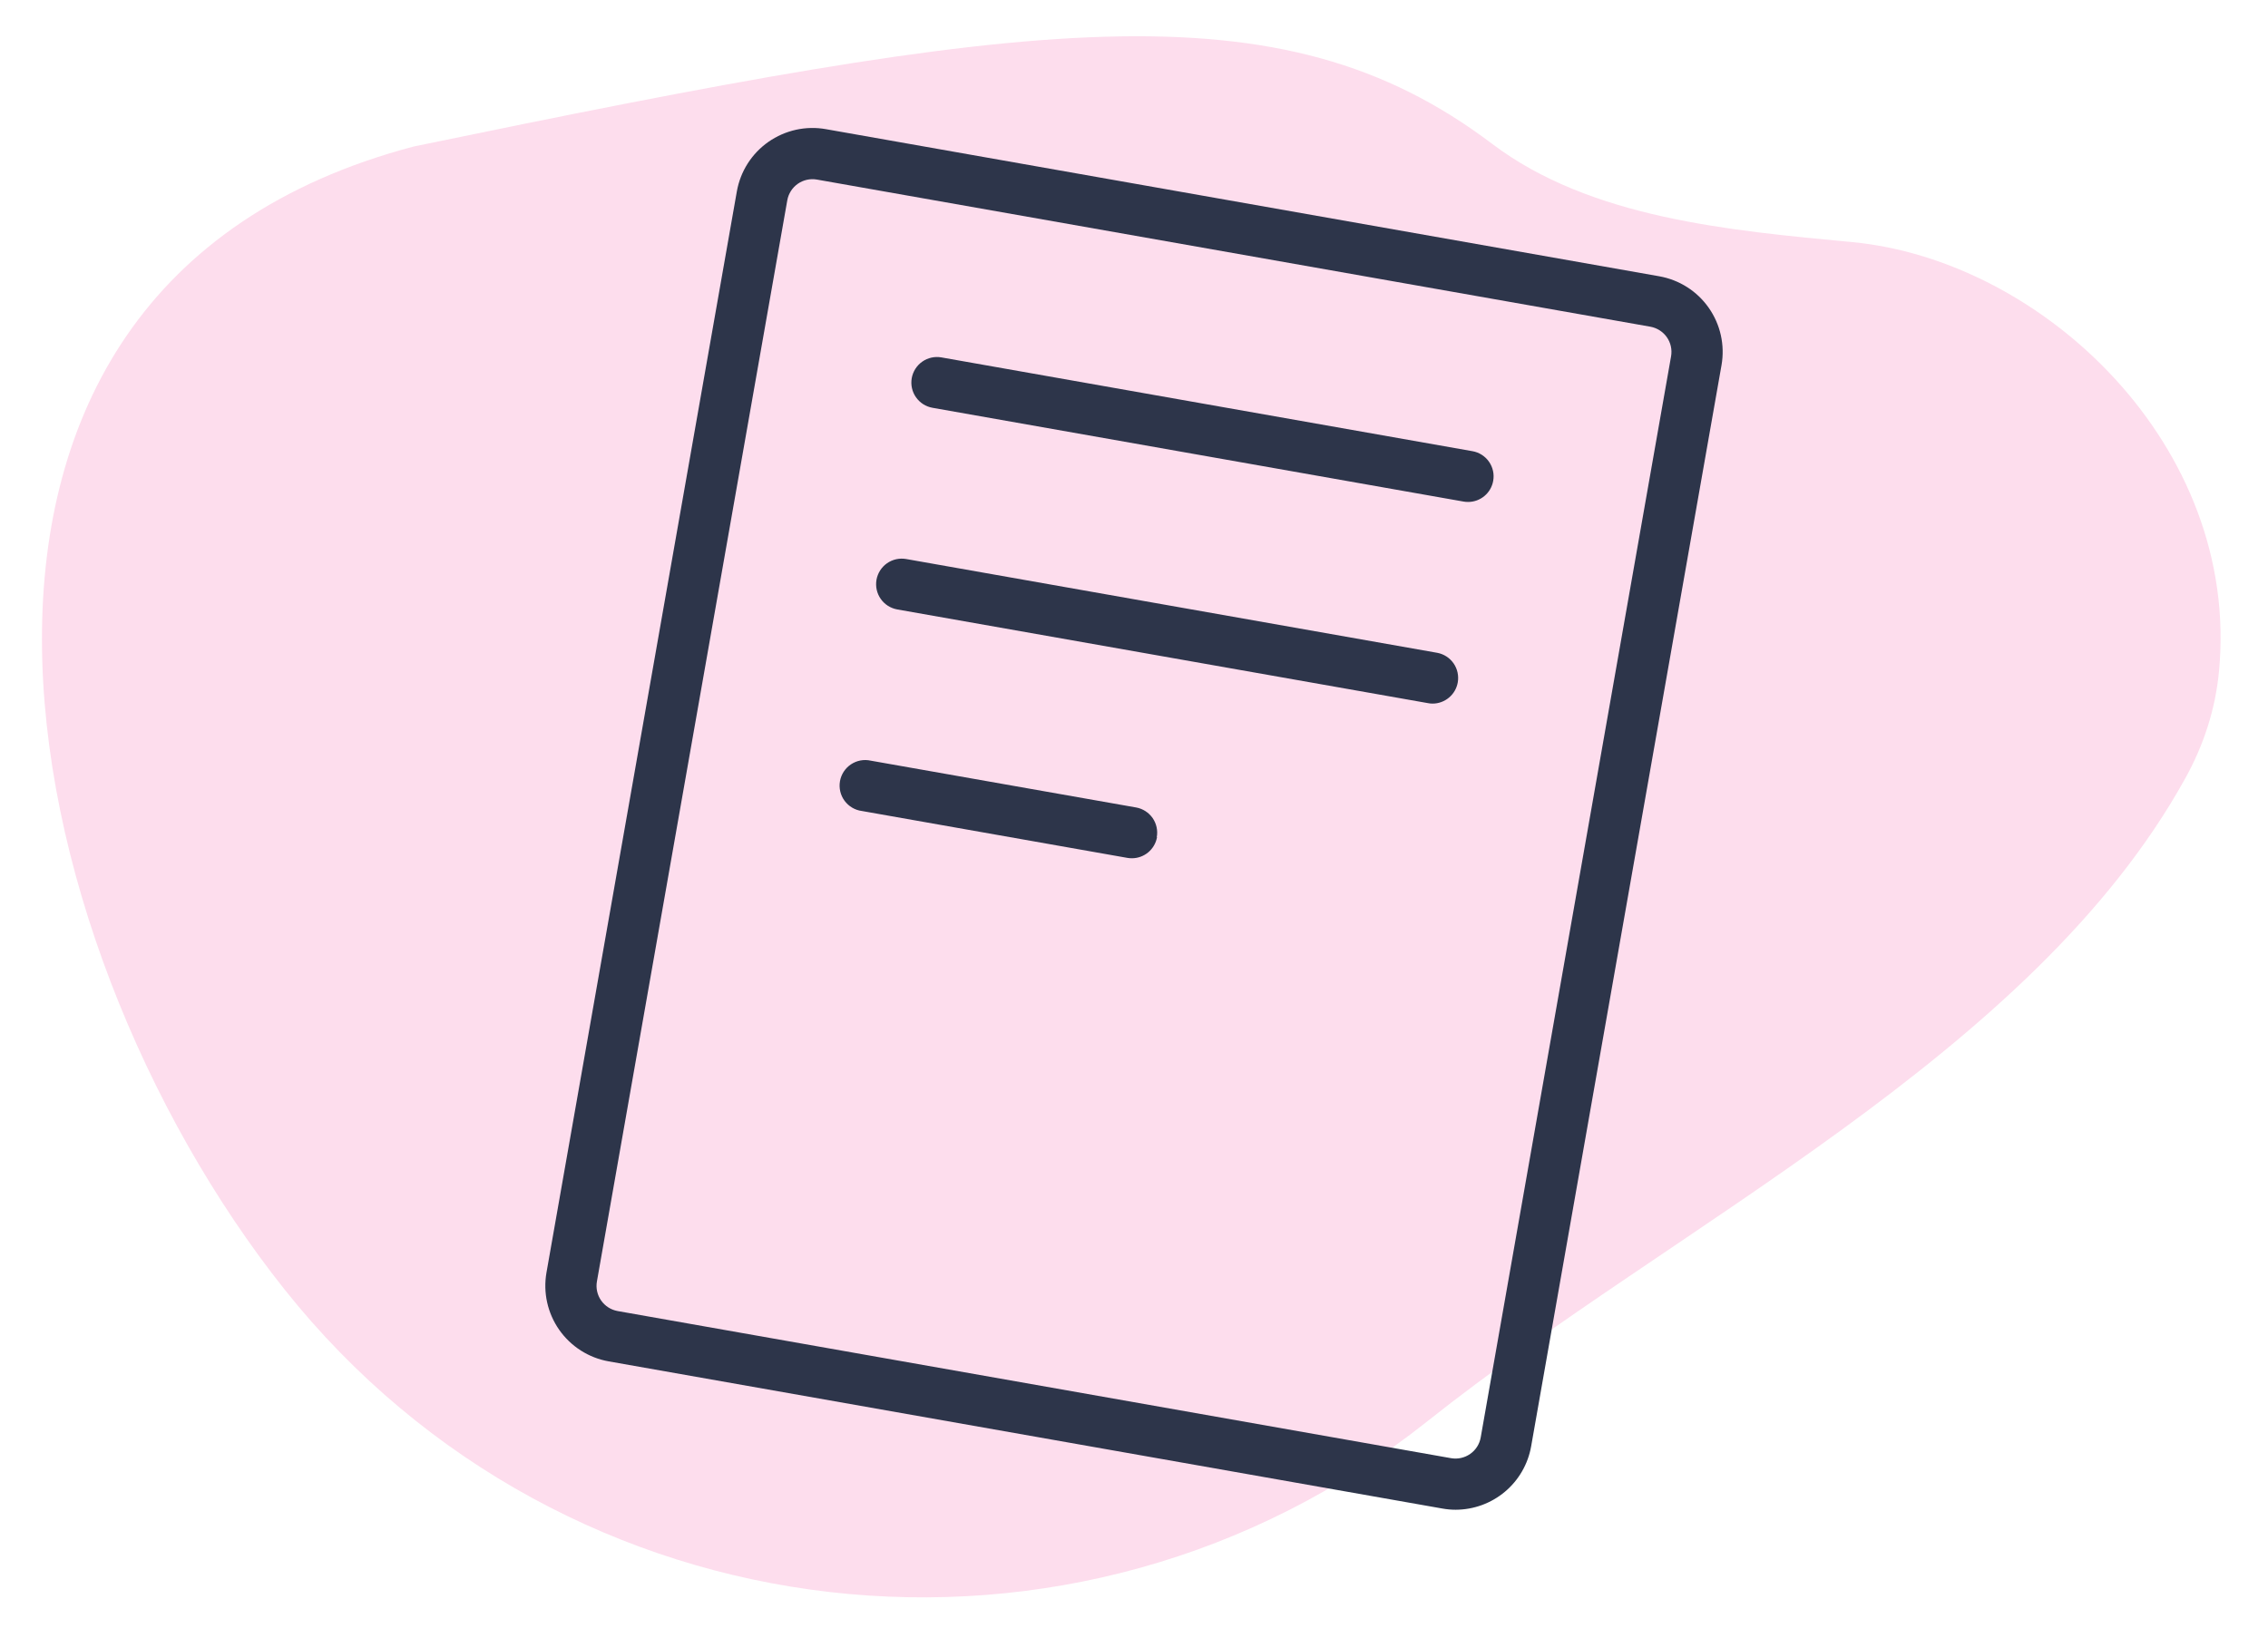
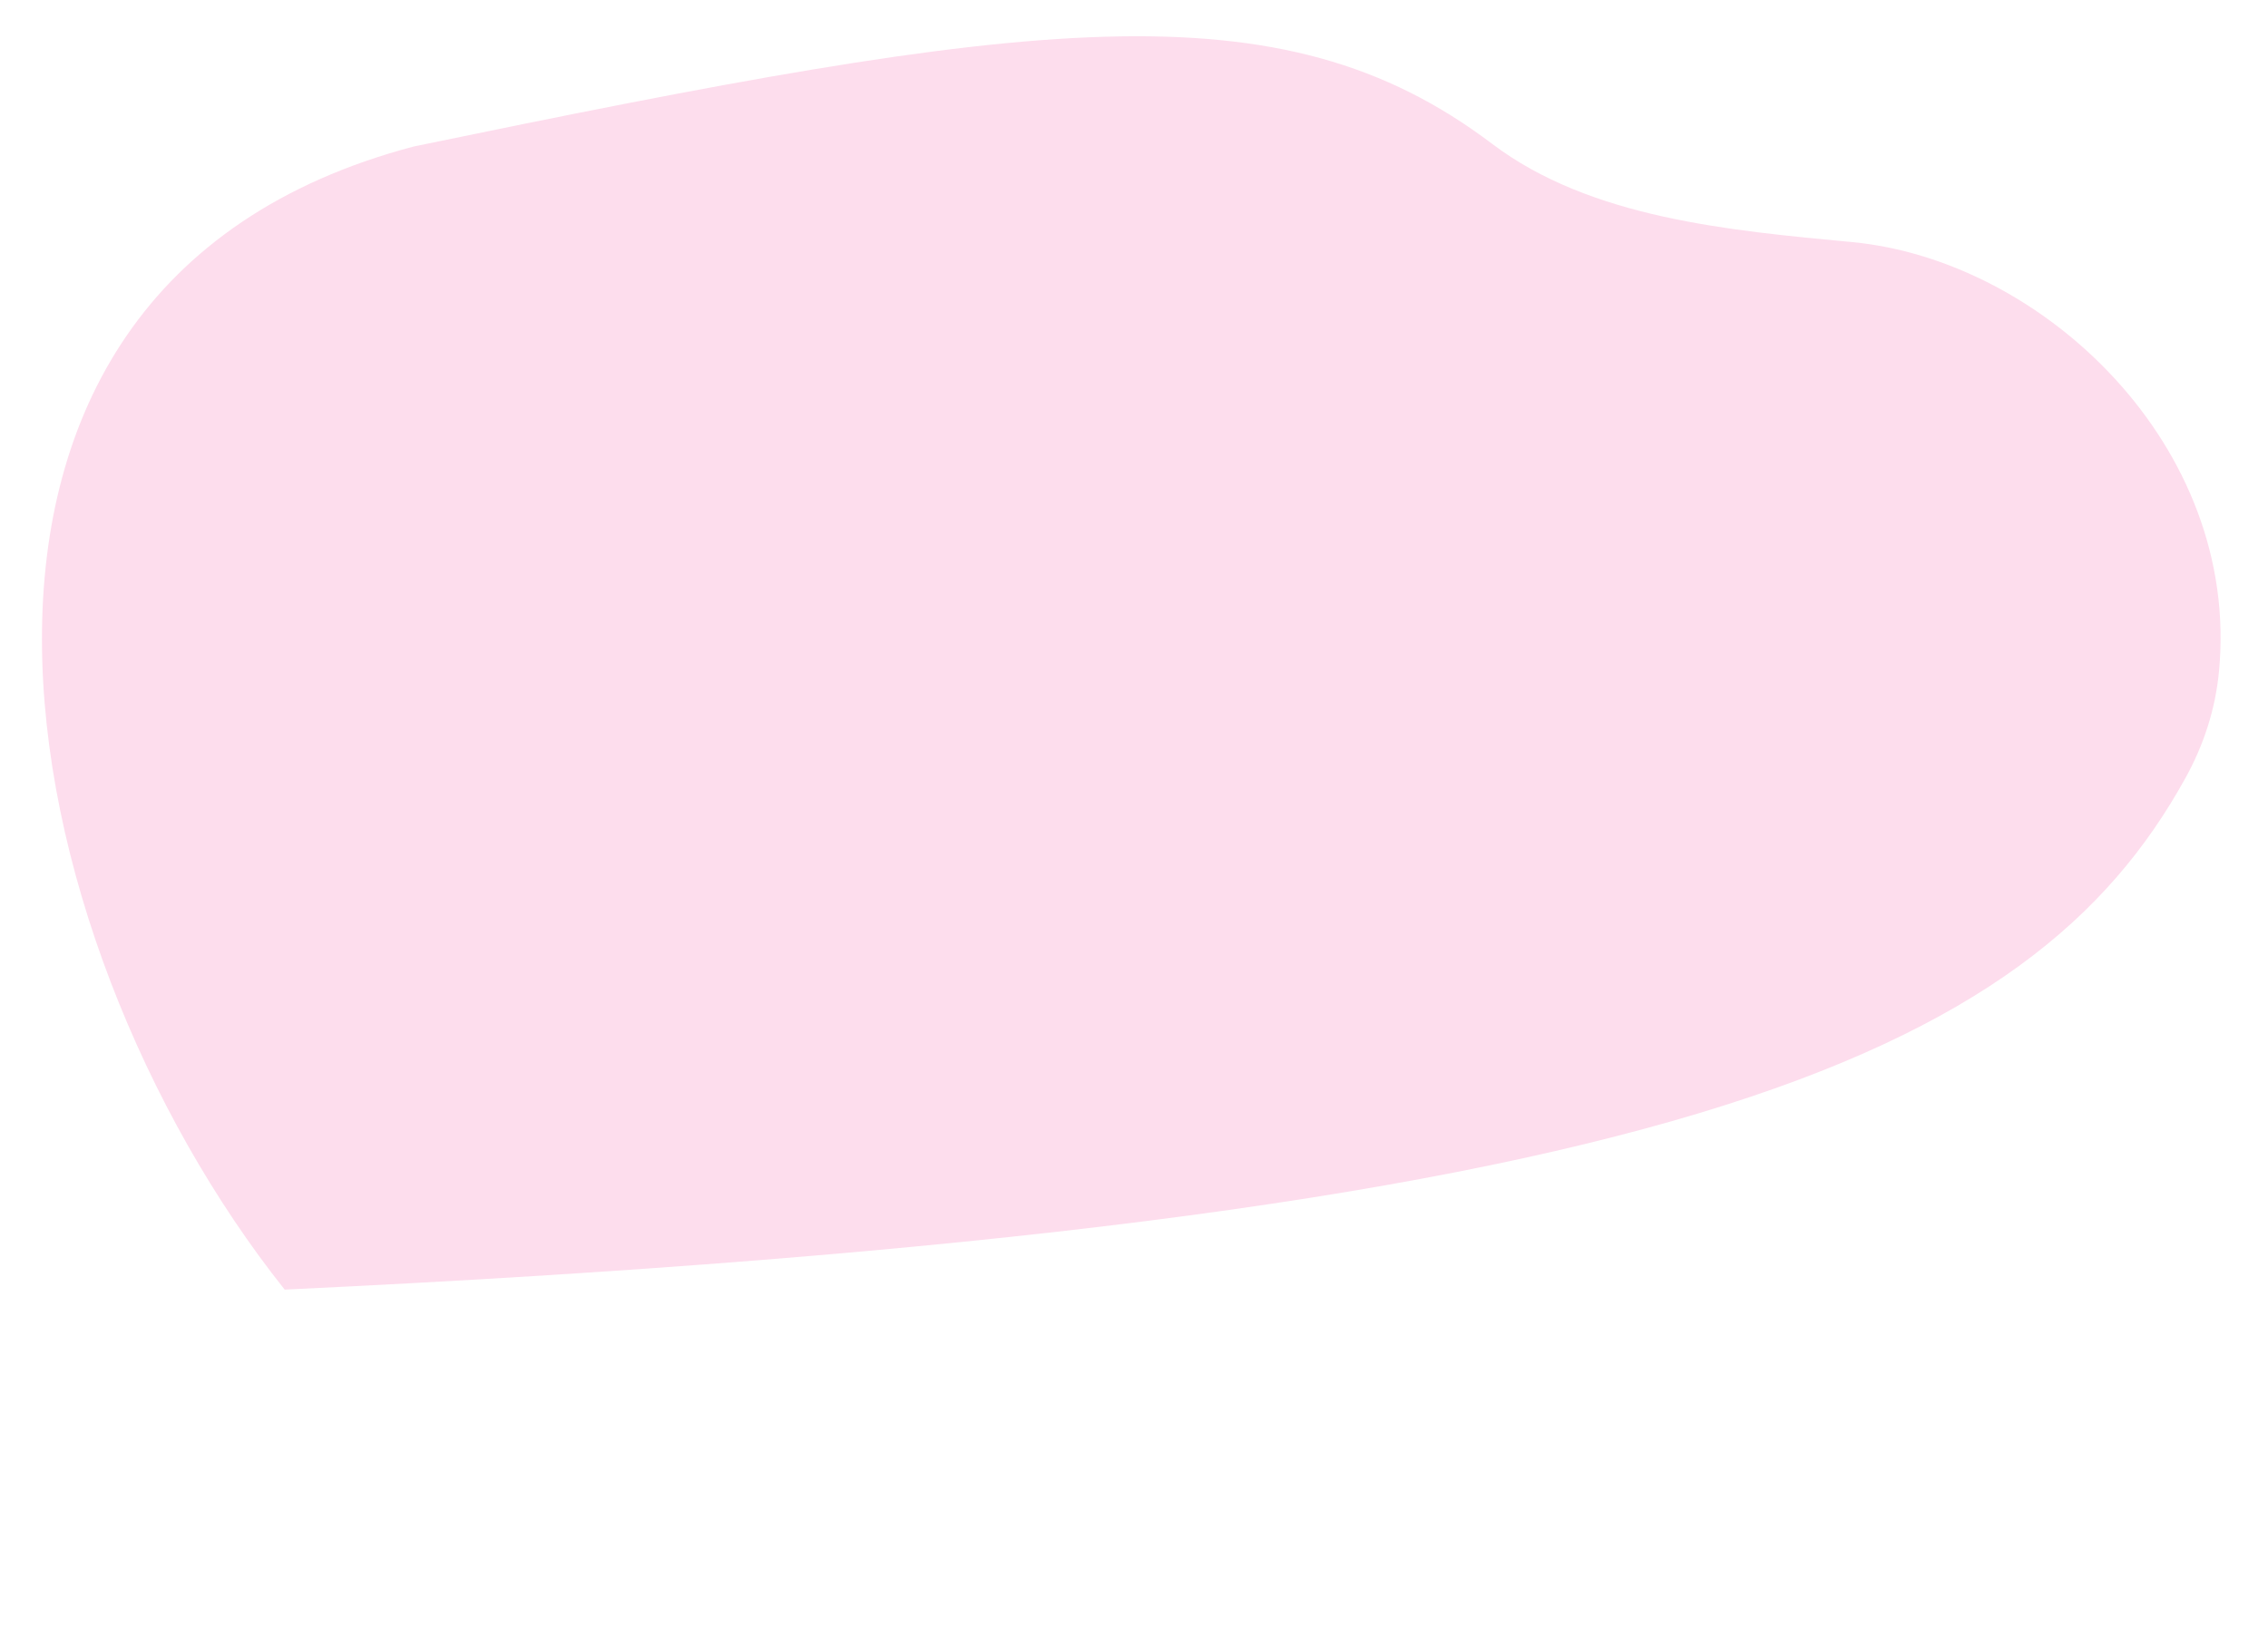
<svg xmlns="http://www.w3.org/2000/svg" width="72" height="52" viewBox="0 0 72 52" fill="none">
-   <path fill-rule="evenodd" clip-rule="evenodd" d="M58.794 7.687C54.897 7.319 50.493 6.93 47.37 4.568C40.599 -0.552 32.76 0.59 13.138 4.651C-3.988 9.164 0.148 29.774 9.037 40.95C17.926 52.125 34.175 53.992 45.328 45.12C53.188 38.868 64.514 33.503 69.374 24.715C69.952 23.671 70.33 22.533 70.445 21.311C71.121 14.173 64.864 8.262 58.794 7.687Z" fill="#FDDDED" />
-   <path d="M52.675 8.773L26.218 4.101C25.902 4.045 25.579 4.052 25.266 4.121C24.954 4.191 24.658 4.321 24.395 4.504C24.133 4.688 23.909 4.921 23.737 5.191C23.565 5.461 23.448 5.762 23.392 6.078L17.349 40.406C17.237 41.042 17.382 41.697 17.753 42.227C18.123 42.756 18.689 43.117 19.325 43.229L45.785 47.901C45.926 47.927 46.069 47.94 46.213 47.94C46.785 47.938 47.339 47.736 47.777 47.367C48.215 46.999 48.509 46.488 48.608 45.925L54.651 11.597C54.763 10.96 54.618 10.305 54.247 9.776C53.877 9.246 53.311 8.886 52.675 8.773ZM53.05 11.314L47.007 45.642C46.97 45.855 46.85 46.044 46.674 46.167C46.497 46.291 46.279 46.34 46.067 46.303L19.608 41.631C19.396 41.593 19.208 41.473 19.084 41.297C18.961 41.12 18.912 40.902 18.95 40.69L24.993 6.362C25.03 6.15 25.15 5.961 25.326 5.837C25.503 5.713 25.721 5.665 25.933 5.702L52.392 10.374C52.604 10.412 52.792 10.532 52.916 10.708C53.039 10.884 53.087 11.102 53.05 11.314ZM47.403 15.269C47.37 15.457 47.272 15.627 47.126 15.749C46.98 15.872 46.796 15.939 46.605 15.939C46.557 15.939 46.51 15.935 46.463 15.927L29.604 12.949C29.391 12.912 29.203 12.792 29.079 12.615C28.955 12.439 28.907 12.22 28.944 12.008C28.982 11.796 29.102 11.607 29.279 11.483C29.455 11.36 29.674 11.311 29.886 11.349L46.745 14.327C46.85 14.345 46.951 14.384 47.041 14.442C47.131 14.499 47.209 14.574 47.27 14.662C47.331 14.749 47.374 14.848 47.397 14.952C47.42 15.056 47.422 15.164 47.403 15.269ZM46.278 21.67C46.245 21.858 46.147 22.029 46 22.151C45.854 22.274 45.669 22.342 45.478 22.342C45.43 22.342 45.382 22.337 45.336 22.328L28.484 19.352C28.379 19.333 28.279 19.294 28.189 19.237C28.099 19.18 28.021 19.105 27.96 19.018C27.899 18.93 27.855 18.832 27.832 18.727C27.809 18.623 27.807 18.516 27.825 18.41C27.844 18.305 27.883 18.205 27.94 18.115C27.997 18.025 28.072 17.947 28.159 17.886C28.247 17.825 28.346 17.781 28.45 17.758C28.554 17.735 28.662 17.733 28.767 17.751L45.626 20.729C45.837 20.768 46.024 20.889 46.146 21.065C46.268 21.241 46.315 21.459 46.278 21.67ZM36.731 26.583C36.698 26.771 36.599 26.941 36.453 27.064C36.307 27.186 36.122 27.254 35.931 27.253C35.883 27.253 35.836 27.249 35.789 27.241L27.361 25.752C27.252 25.738 27.147 25.702 27.053 25.646C26.958 25.59 26.876 25.516 26.811 25.427C26.746 25.339 26.7 25.238 26.675 25.131C26.65 25.024 26.647 24.913 26.666 24.805C26.685 24.697 26.726 24.594 26.786 24.502C26.846 24.41 26.924 24.332 27.015 24.271C27.107 24.21 27.209 24.168 27.317 24.148C27.425 24.128 27.536 24.13 27.643 24.154L36.071 25.641C36.282 25.68 36.469 25.801 36.592 25.977C36.714 26.154 36.761 26.372 36.723 26.583H36.731Z" fill="#2D354A" />
+   <path fill-rule="evenodd" clip-rule="evenodd" d="M58.794 7.687C54.897 7.319 50.493 6.93 47.37 4.568C40.599 -0.552 32.76 0.59 13.138 4.651C-3.988 9.164 0.148 29.774 9.037 40.95C53.188 38.868 64.514 33.503 69.374 24.715C69.952 23.671 70.33 22.533 70.445 21.311C71.121 14.173 64.864 8.262 58.794 7.687Z" fill="#FDDDED" />
</svg>